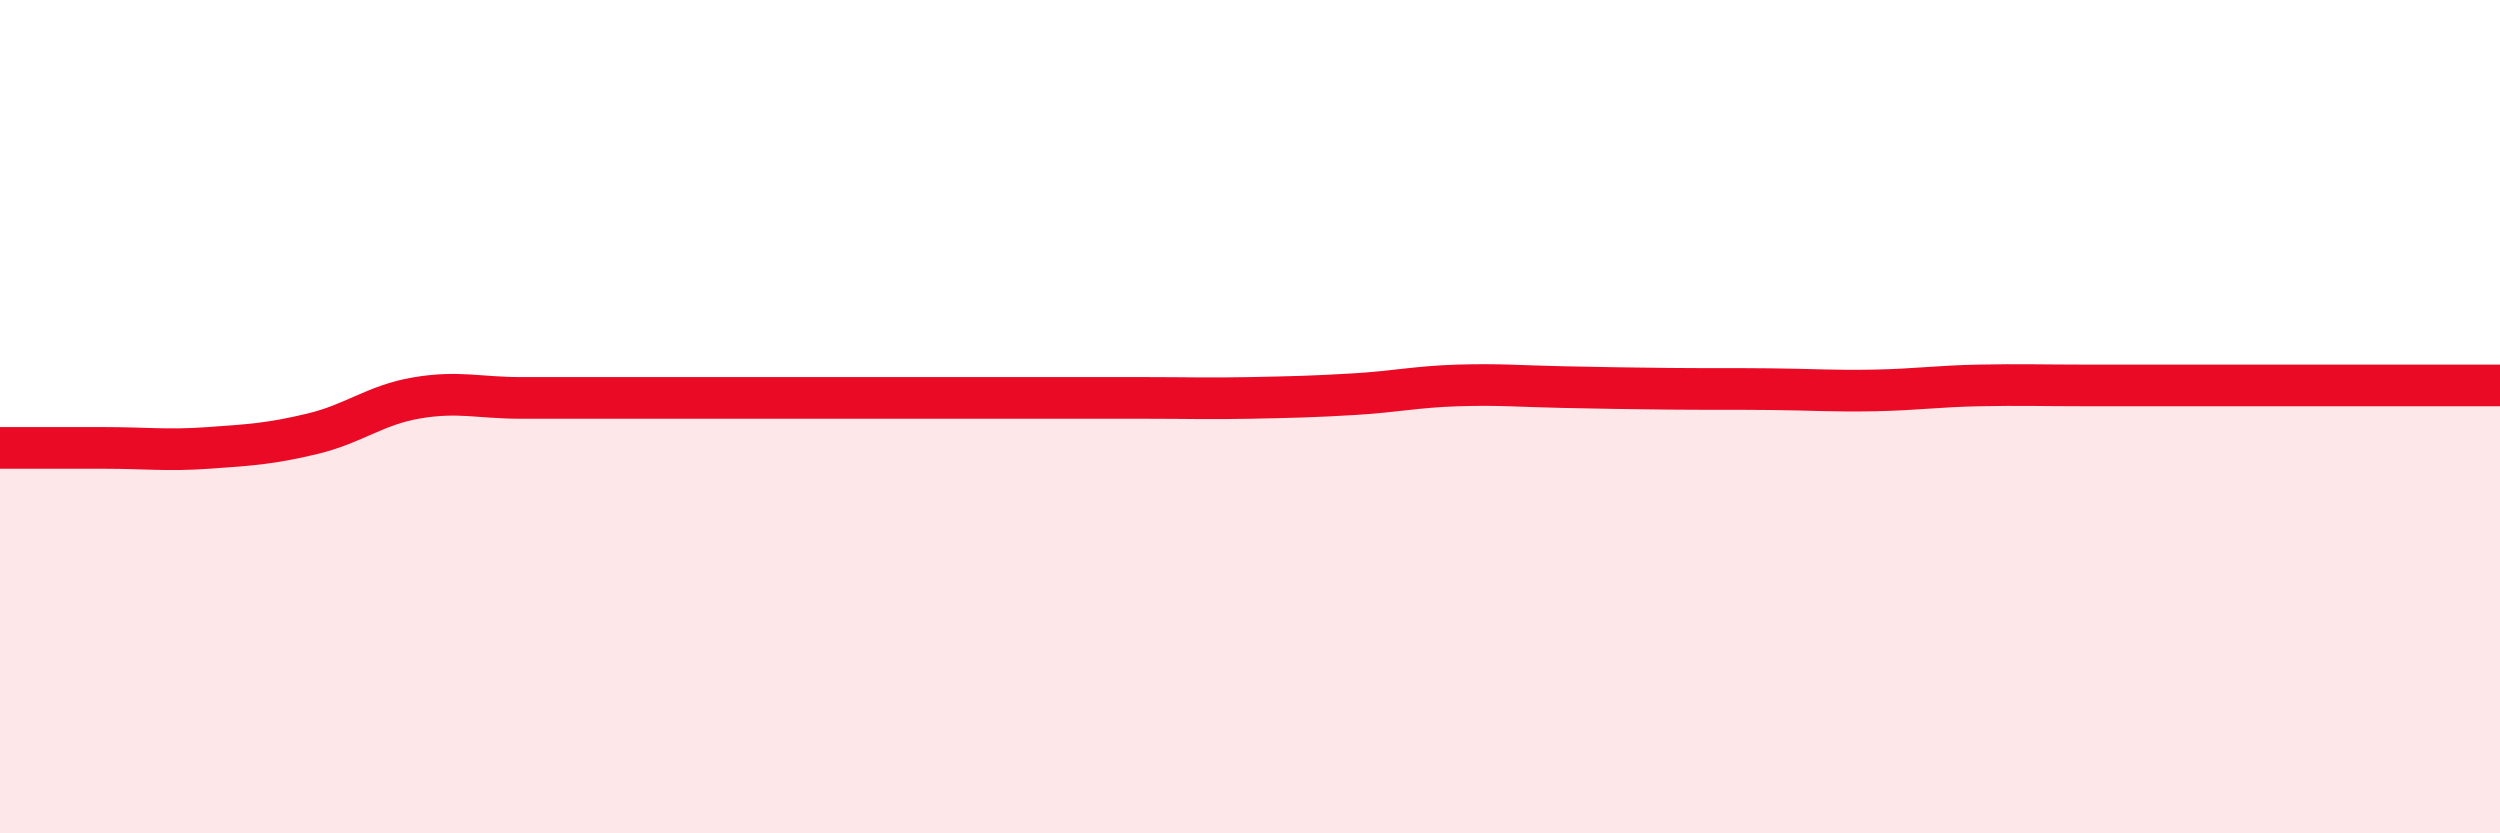
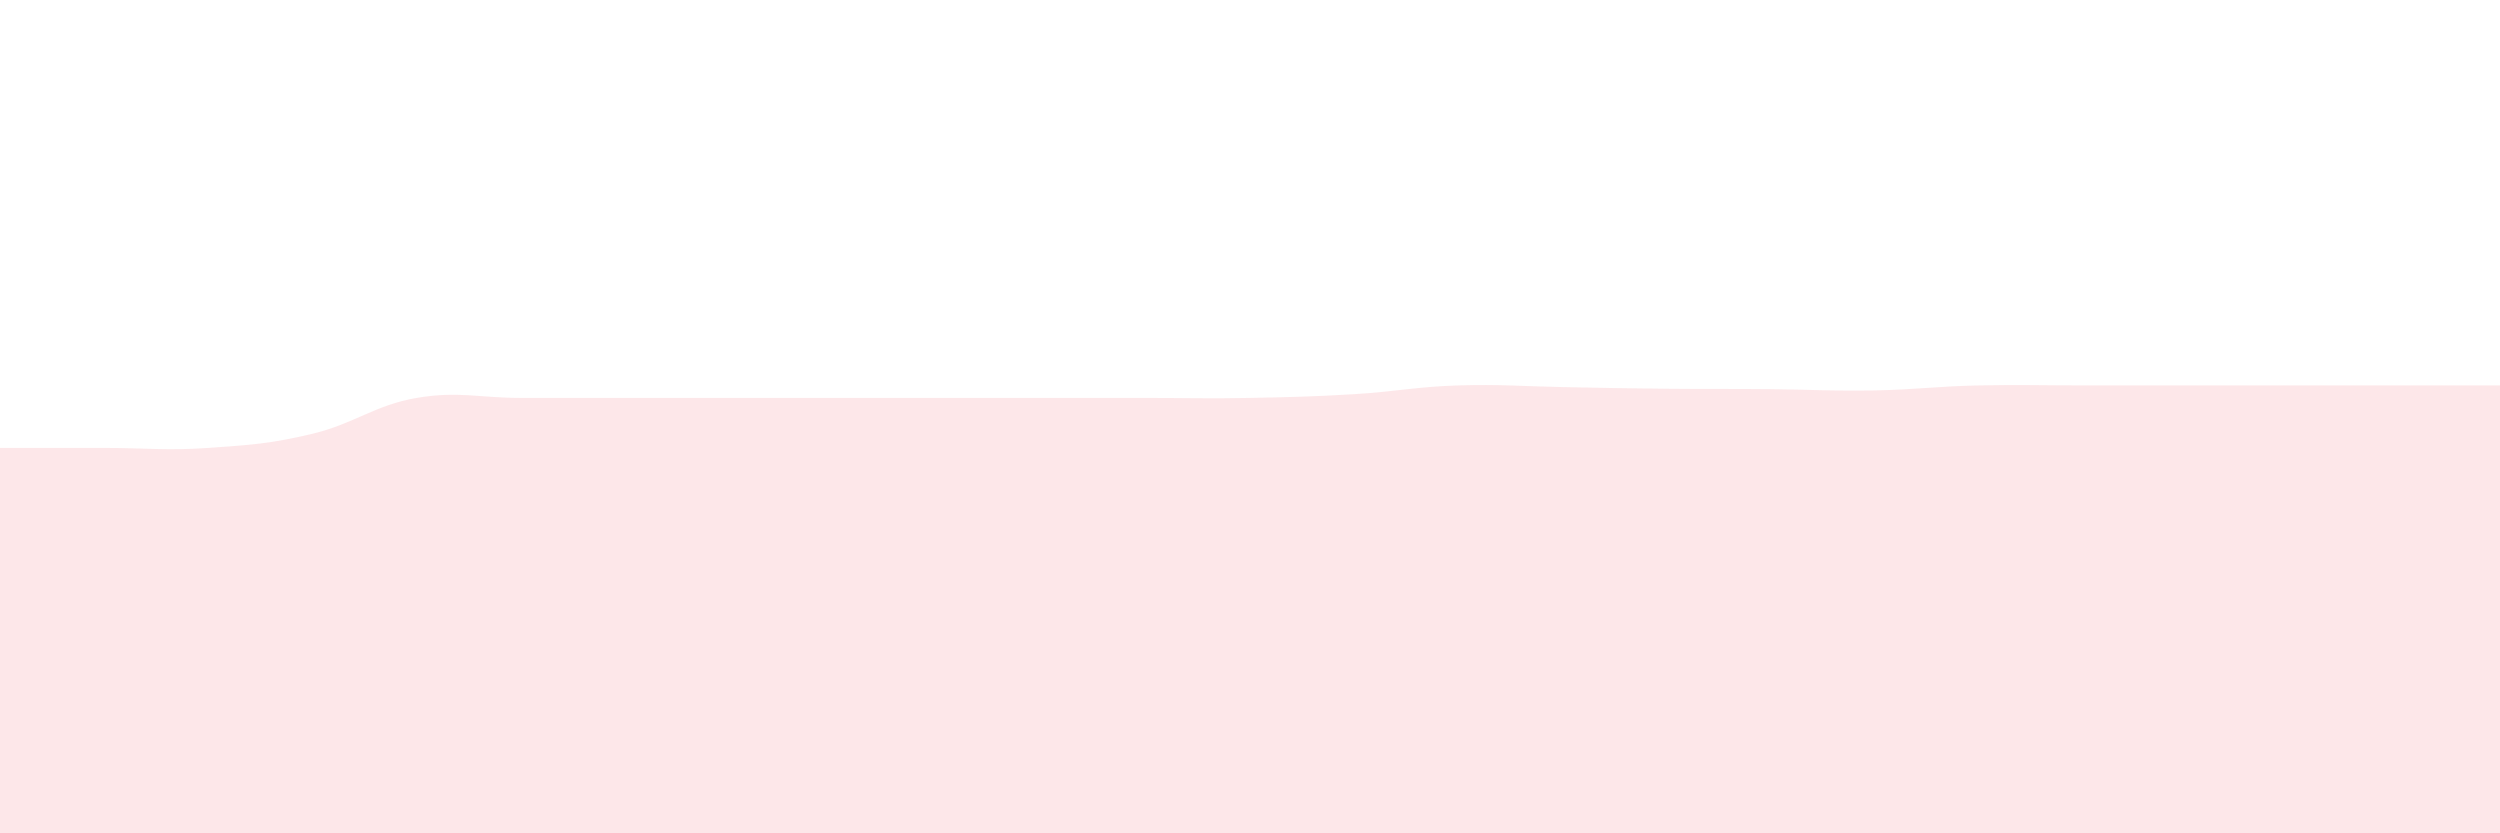
<svg xmlns="http://www.w3.org/2000/svg" width="60" height="20" viewBox="0 0 60 20">
  <path d="M 0,10.75 C 0.5,10.75 1.5,10.75 2.5,10.75 C 3.5,10.75 4,10.82 5,10.75 C 6,10.68 6.5,10.65 7.5,10.41 C 8.5,10.17 9,9.72 10,9.55 C 11,9.38 11.5,9.55 12.5,9.55 C 13.5,9.55 14,9.55 15,9.55 C 16,9.55 16.5,9.55 17.5,9.55 C 18.5,9.55 19,9.55 20,9.55 C 21,9.55 21.5,9.55 22.5,9.55 C 23.5,9.55 24,9.55 25,9.55 C 26,9.55 26.5,9.55 27.5,9.55 C 28.5,9.55 29,9.57 30,9.55 C 31,9.53 31.5,9.52 32.5,9.46 C 33.5,9.4 34,9.28 35,9.25 C 36,9.22 36.5,9.27 37.5,9.29 C 38.5,9.31 39,9.32 40,9.33 C 41,9.34 41.5,9.33 42.5,9.34 C 43.5,9.35 44,9.39 45,9.37 C 46,9.35 46.5,9.27 47.5,9.25 C 48.5,9.23 49,9.25 50,9.25 C 51,9.25 51.5,9.25 52.5,9.25 C 53.5,9.25 53.5,9.25 55,9.25 C 56.5,9.25 59,9.25 60,9.25L60 20L0 20Z" fill="#EB0A25" opacity="0.1" stroke-linecap="round" stroke-linejoin="round" />
-   <path d="M 0,10.75 C 0.5,10.75 1.5,10.75 2.5,10.75 C 3.5,10.75 4,10.82 5,10.75 C 6,10.68 6.5,10.65 7.5,10.41 C 8.5,10.17 9,9.72 10,9.55 C 11,9.38 11.5,9.55 12.5,9.55 C 13.5,9.55 14,9.55 15,9.55 C 16,9.55 16.5,9.55 17.5,9.55 C 18.5,9.55 19,9.55 20,9.55 C 21,9.55 21.5,9.55 22.5,9.55 C 23.5,9.55 24,9.55 25,9.55 C 26,9.55 26.5,9.55 27.5,9.55 C 28.5,9.55 29,9.57 30,9.55 C 31,9.53 31.5,9.52 32.5,9.46 C 33.5,9.4 34,9.28 35,9.25 C 36,9.22 36.5,9.27 37.5,9.29 C 38.5,9.31 39,9.32 40,9.33 C 41,9.34 41.5,9.33 42.5,9.34 C 43.5,9.35 44,9.39 45,9.37 C 46,9.35 46.5,9.27 47.5,9.25 C 48.5,9.23 49,9.25 50,9.25 C 51,9.25 51.5,9.25 52.5,9.25 C 53.5,9.25 53.5,9.25 55,9.25 C 56.5,9.25 59,9.25 60,9.25" stroke="#EB0A25" stroke-width="1" fill="none" stroke-linecap="round" stroke-linejoin="round" />
</svg>